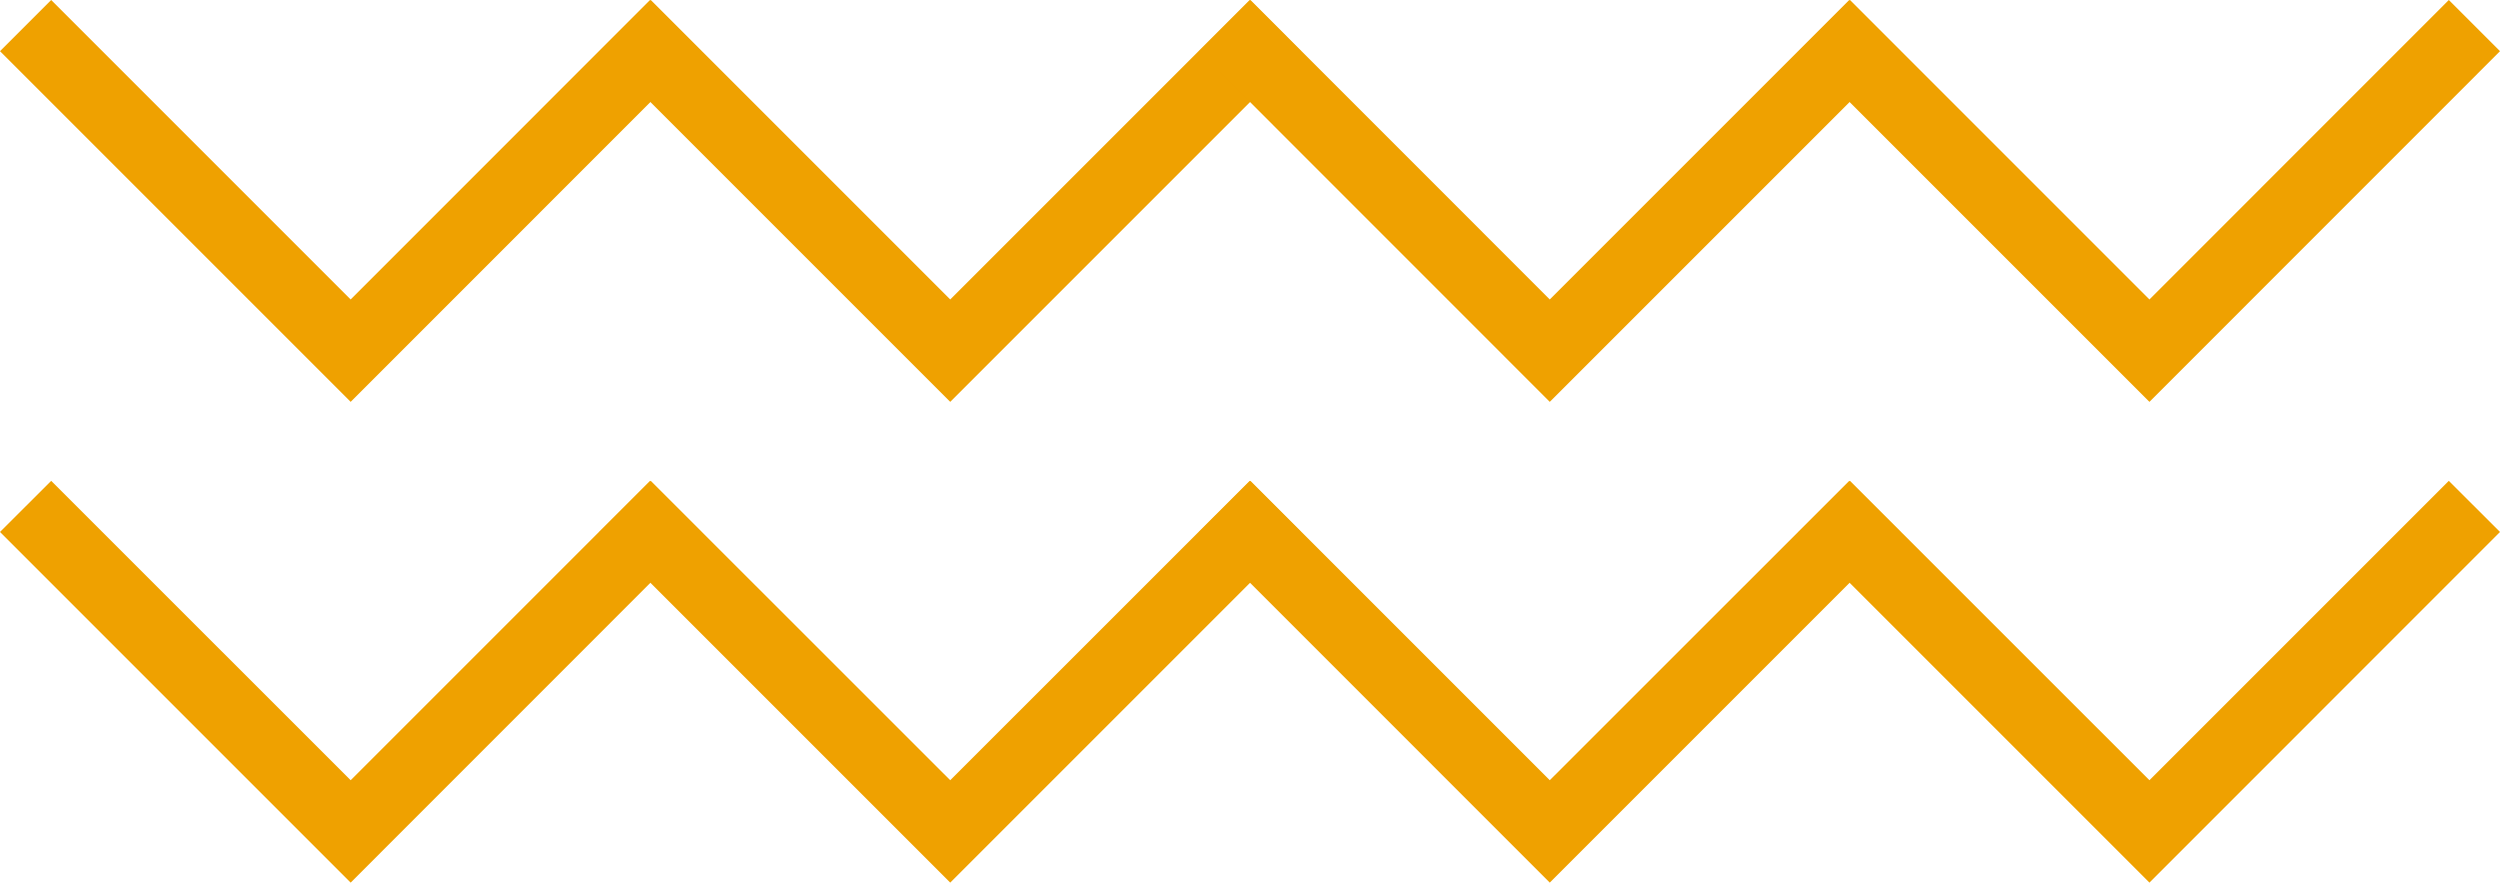
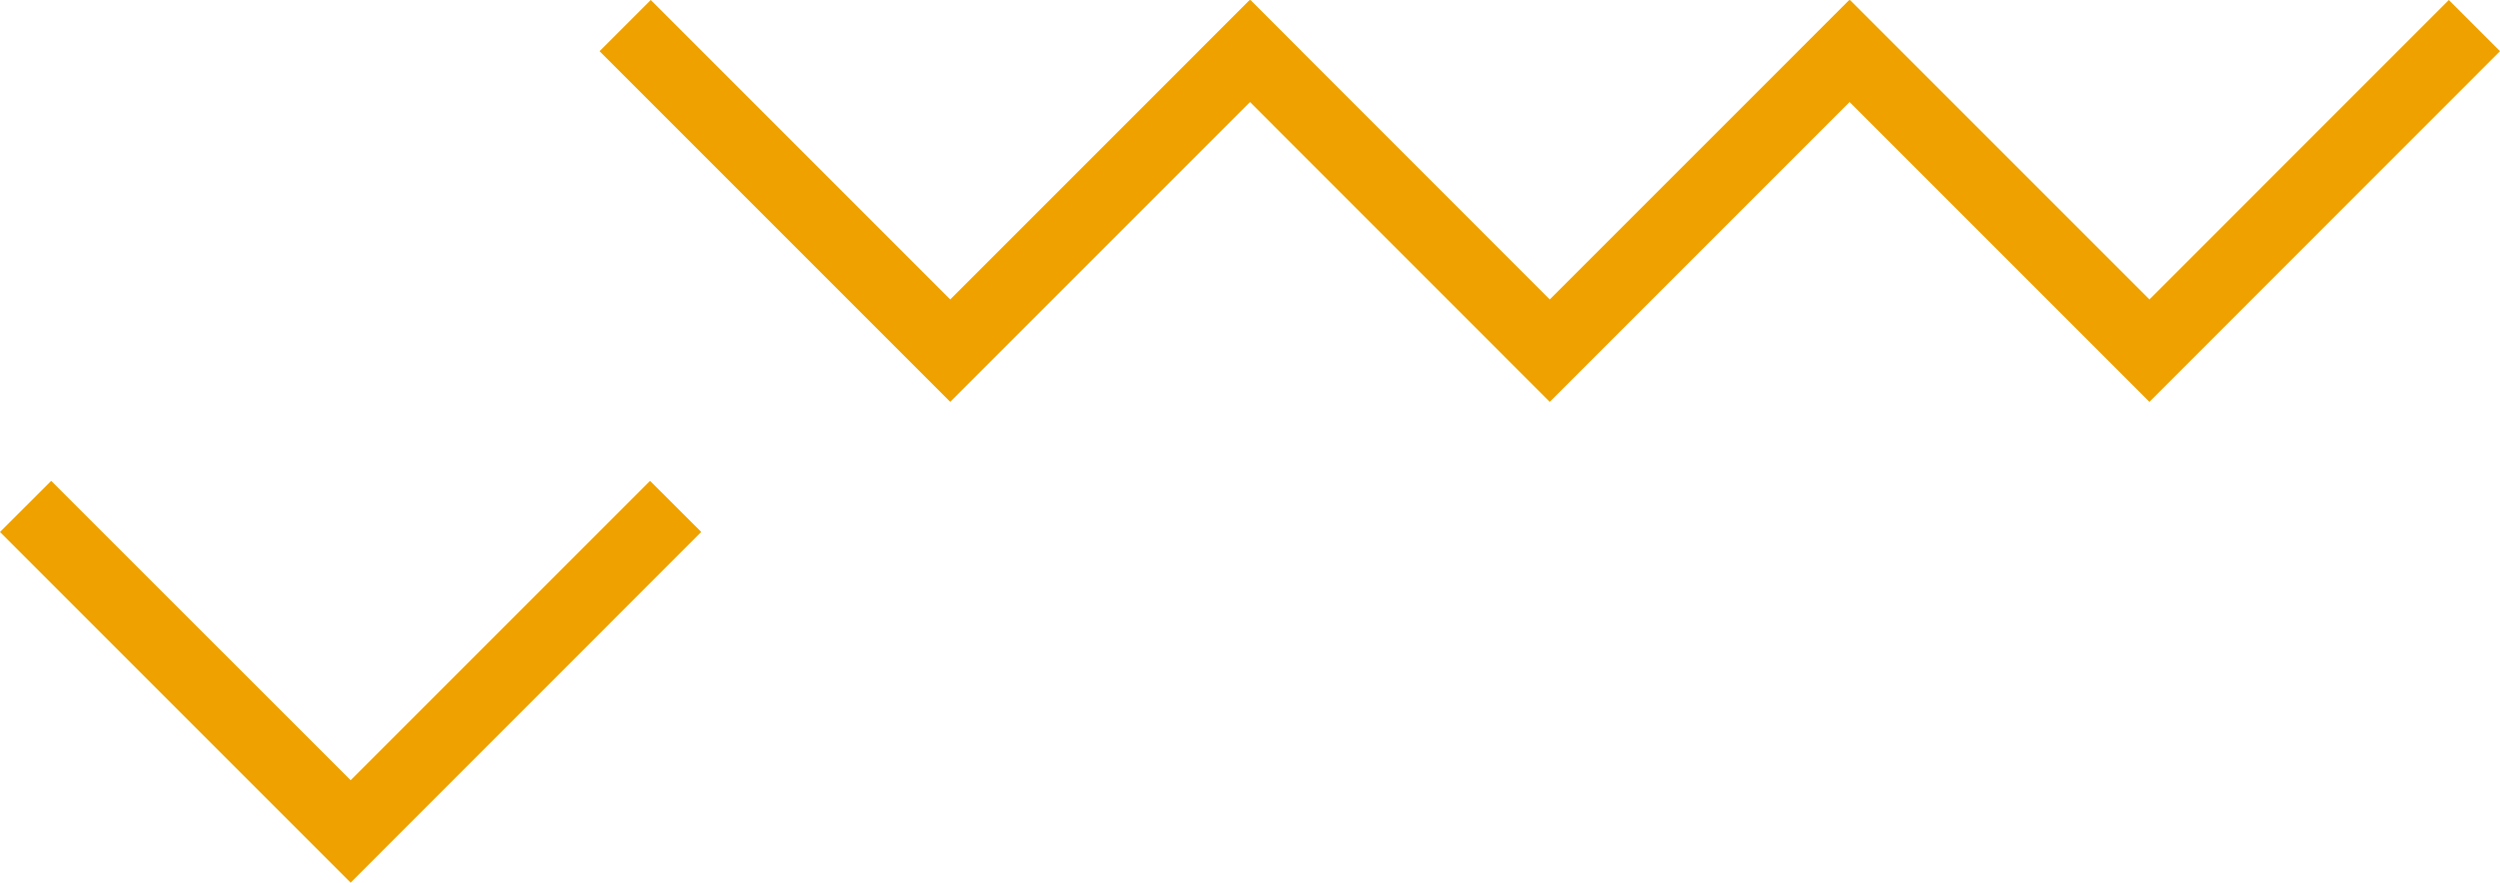
<svg xmlns="http://www.w3.org/2000/svg" viewBox="0 0 243.68 86.03" width="100%" style="vertical-align: middle; max-width: 100%; width: 100%;">
  <g>
    <g>
-       <polygon points="34.18 39.17 0 4.99 4.99 0 34.18 29.19 63.36 0 68.35 4.99 34.18 39.17" fill="rgb(239,161,0)" />
      <polygon points="92.62 39.17 58.44 4.99 63.43 0 92.62 29.19 121.81 0 126.8 4.99 92.62 39.17" fill="rgb(239,161,0)" />
      <polygon points="151.06 39.17 116.89 4.99 121.88 0 151.06 29.19 180.25 0 185.24 4.99 151.06 39.17" fill="rgb(239,161,0)" />
      <polygon points="209.51 39.17 175.33 4.99 180.32 0 209.51 29.19 238.69 0 243.68 4.99 209.51 39.17" fill="rgb(239,161,0)" />
      <polygon points="34.18 86.03 0 51.85 4.99 46.87 34.18 76.05 63.36 46.87 68.35 51.85 34.18 86.03" fill="rgb(239,161,0)" />
-       <polygon points="92.62 86.03 58.44 51.85 63.43 46.87 92.62 76.05 121.81 46.87 126.8 51.85 92.62 86.03" fill="rgb(239,161,0)" />
-       <polygon points="151.06 86.03 116.89 51.85 121.88 46.87 151.06 76.05 180.25 46.87 185.24 51.85 151.06 86.03" fill="rgb(239,161,0)" />
-       <polygon points="209.51 86.03 175.33 51.85 180.32 46.87 209.51 76.05 238.69 46.87 243.68 51.85 209.51 86.03" fill="rgb(239,161,0)" />
    </g>
  </g>
</svg>